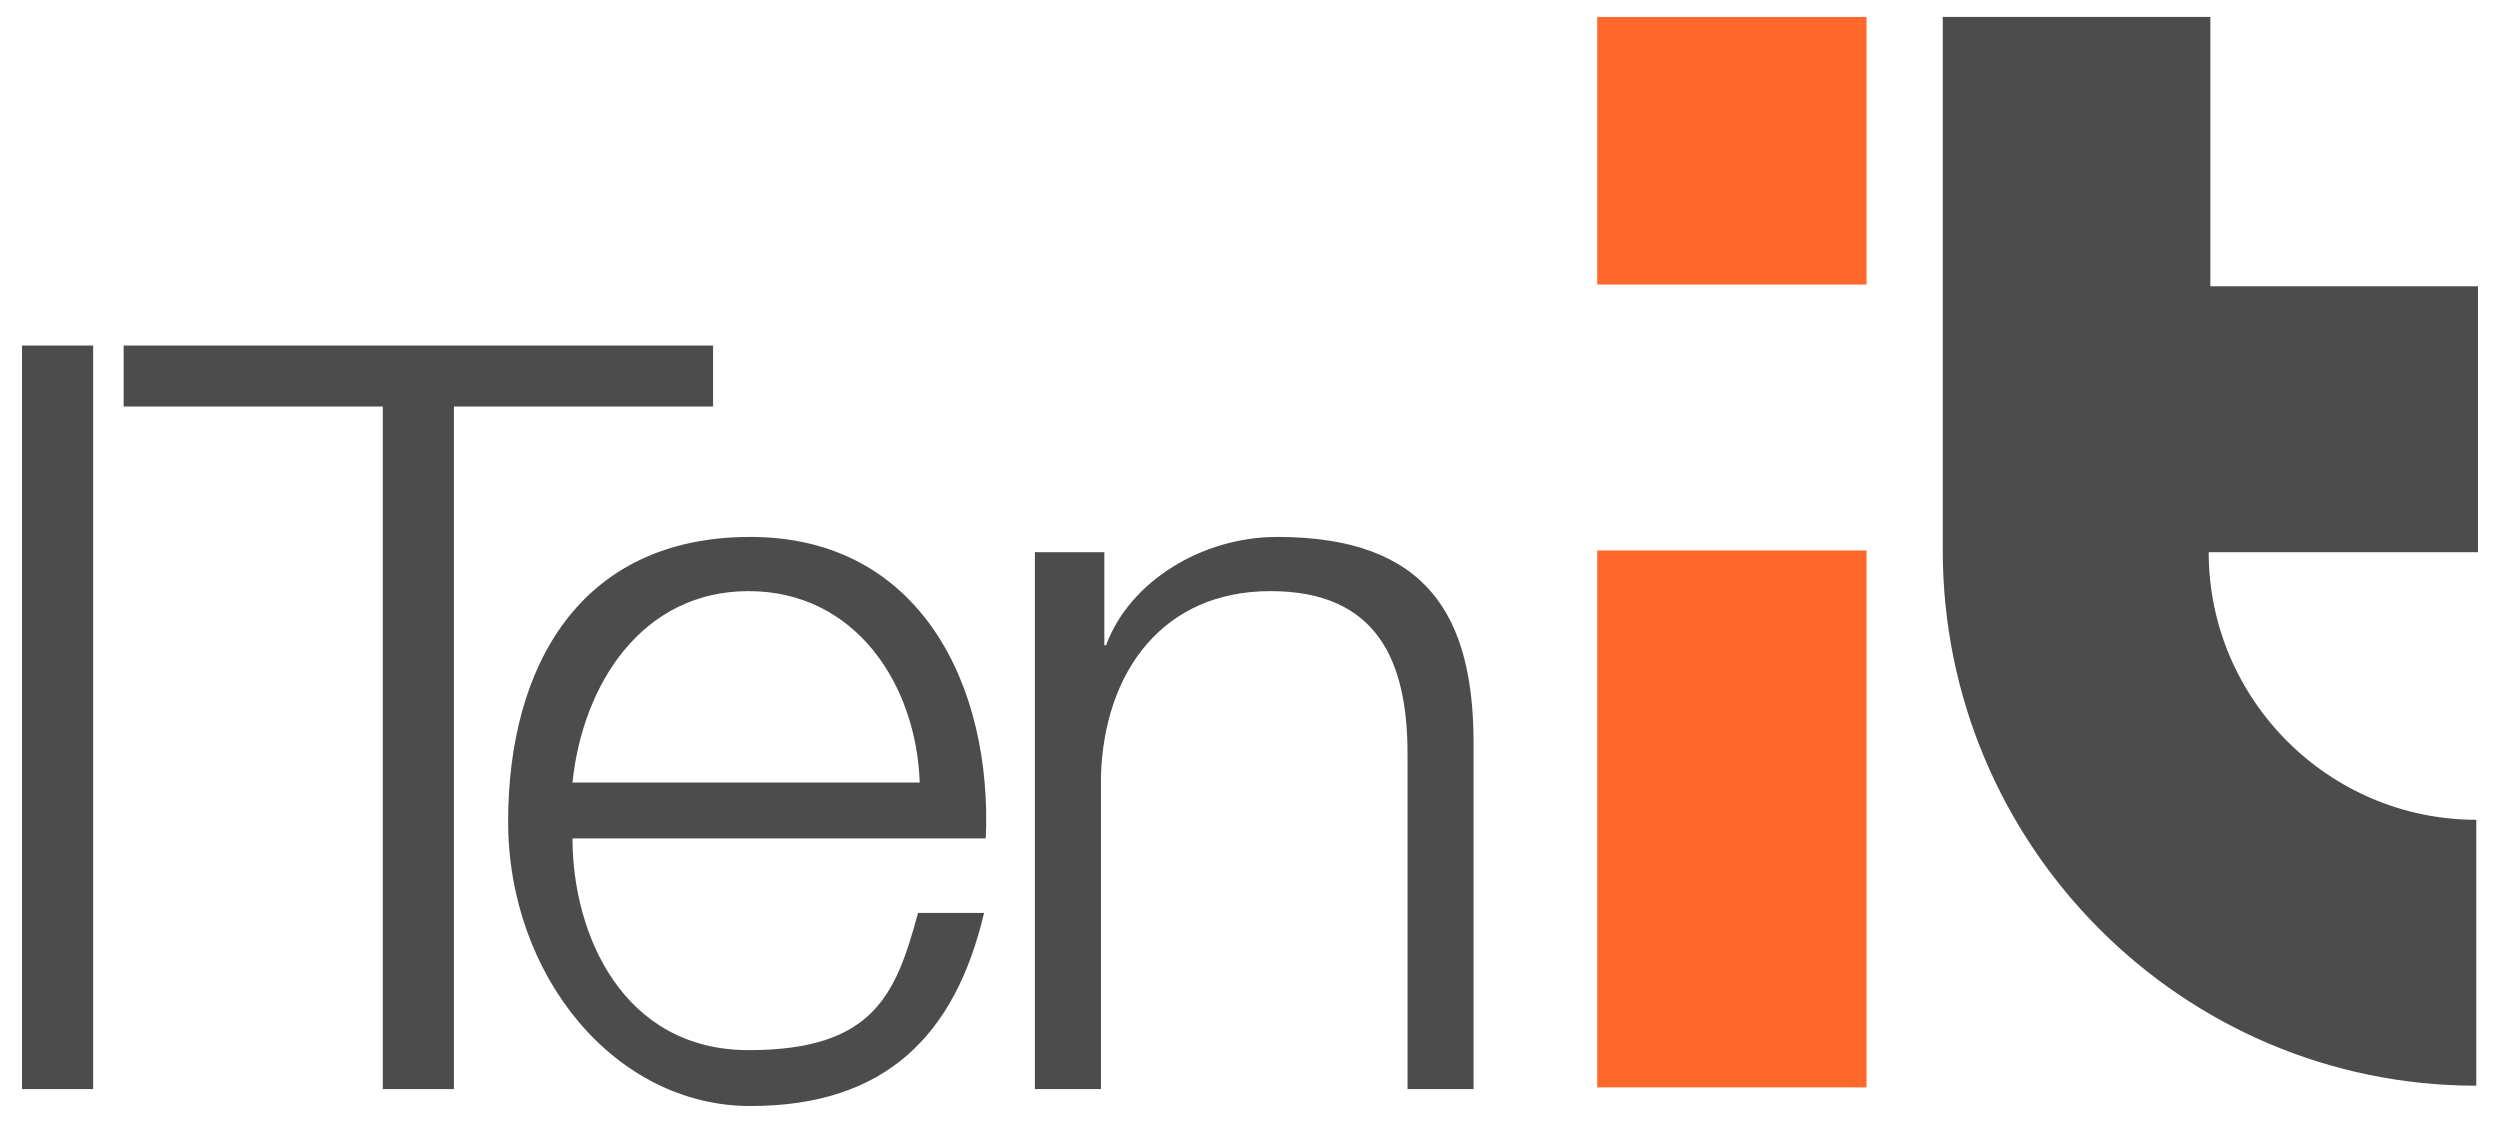
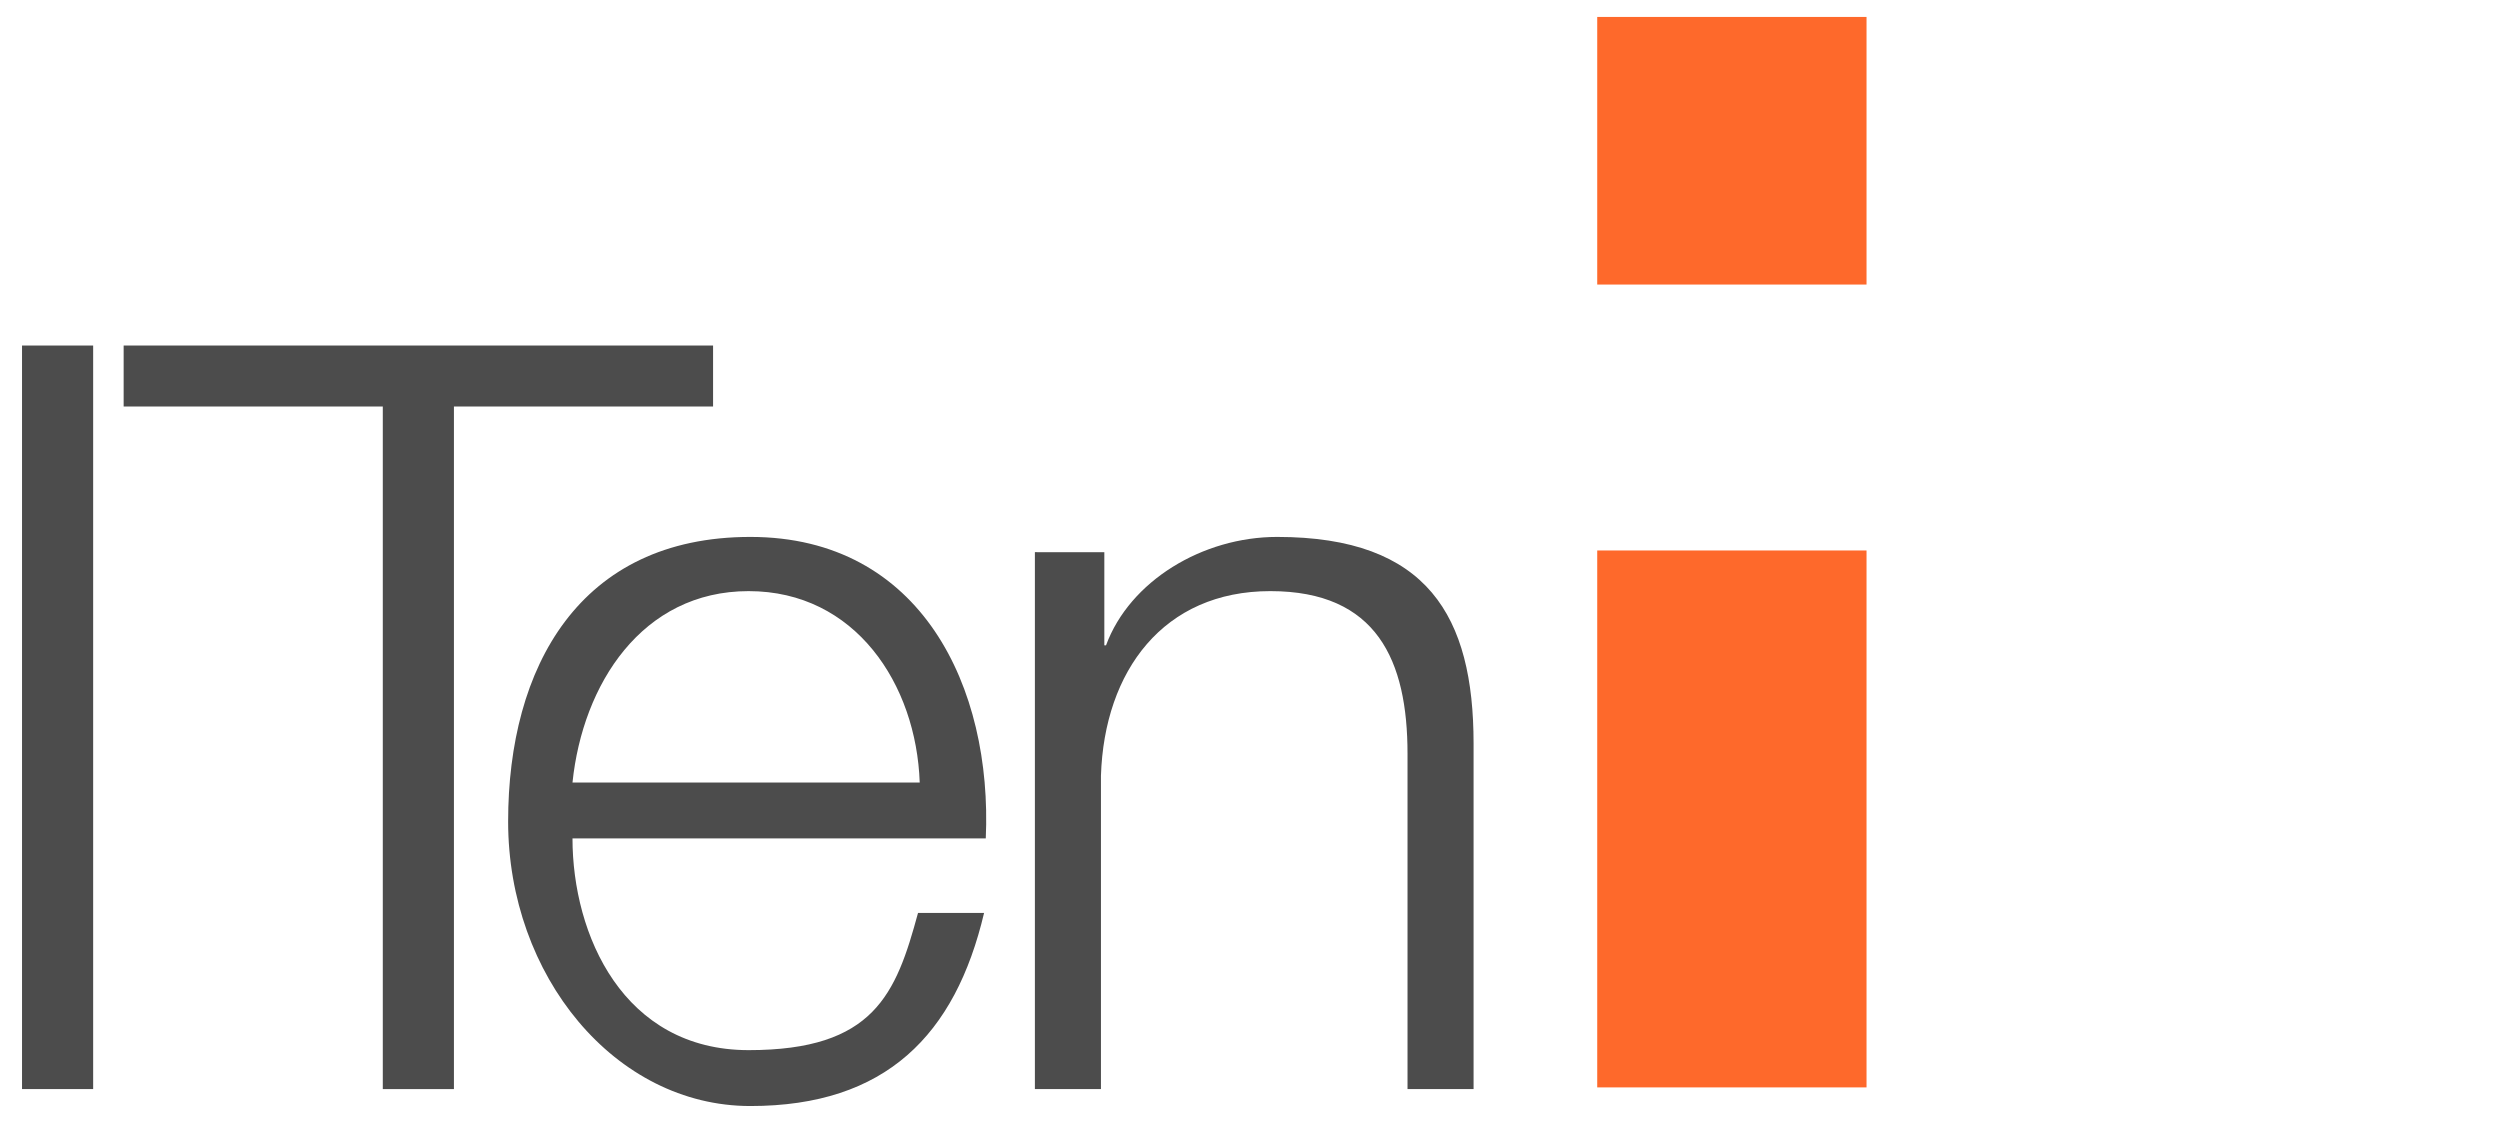
<svg xmlns="http://www.w3.org/2000/svg" id="Drawing" version="1.1" viewBox="0 0 147.6 66.2">
  <defs>
    <style>
      .st0 {
        fill: #4c4c4c;
      }

      .st1 {
        fill: #fe692b;
      }
    </style>
  </defs>
  <g>
    <path class="st0" d="M1.3,20.4h4.2v43.9H1.3V20.4Z" />
    <path class="st0" d="M7.3,20.4h34.8v3.6h-15.3v40.3h-4.2V24H7.3v-3.6Z" />
    <path class="st0" d="M33.8,49.5c0,5.7,3,12.5,10.4,12.5s8.7-3.3,10-8.1h3.9c-1.7,7.2-5.8,11.4-13.8,11.4s-14.3-7.7-14.3-16.8,4.2-16.8,14.3-16.8,14.3,8.9,13.9,17.8h-24.4ZM54.3,46.2c-.2-5.8-3.8-11.3-10.1-11.3s-9.8,5.5-10.4,11.3h20.5Z" />
    <path class="st0" d="M61.3,32.6h3.9v5.5h.1c1.4-3.8,5.7-6.4,10.1-6.4,8.9,0,11.6,4.7,11.6,12.2v20.4h-3.9v-19.8c0-5.5-1.8-9.6-8.1-9.6s-9.8,4.7-10,10.9v18.5h-3.9v-31.7Z" />
  </g>
  <g>
    <rect class="st1" x="94.3" y="1" width="15.9" height="15.8" />
    <rect class="st1" x="94.3" y="32.5" width="15.9" height="31.7" />
-     <path class="st0" d="M146.2,48.4c-8.7,0-15.8-7.1-15.8-15.8h15.9c0,0,0-15.7,0-15.7h-15.8V1s-15.8,0-15.8,0v31.5c0,17.4,14.1,31.6,31.5,31.6v-15.8Z" />
  </g>
</svg>